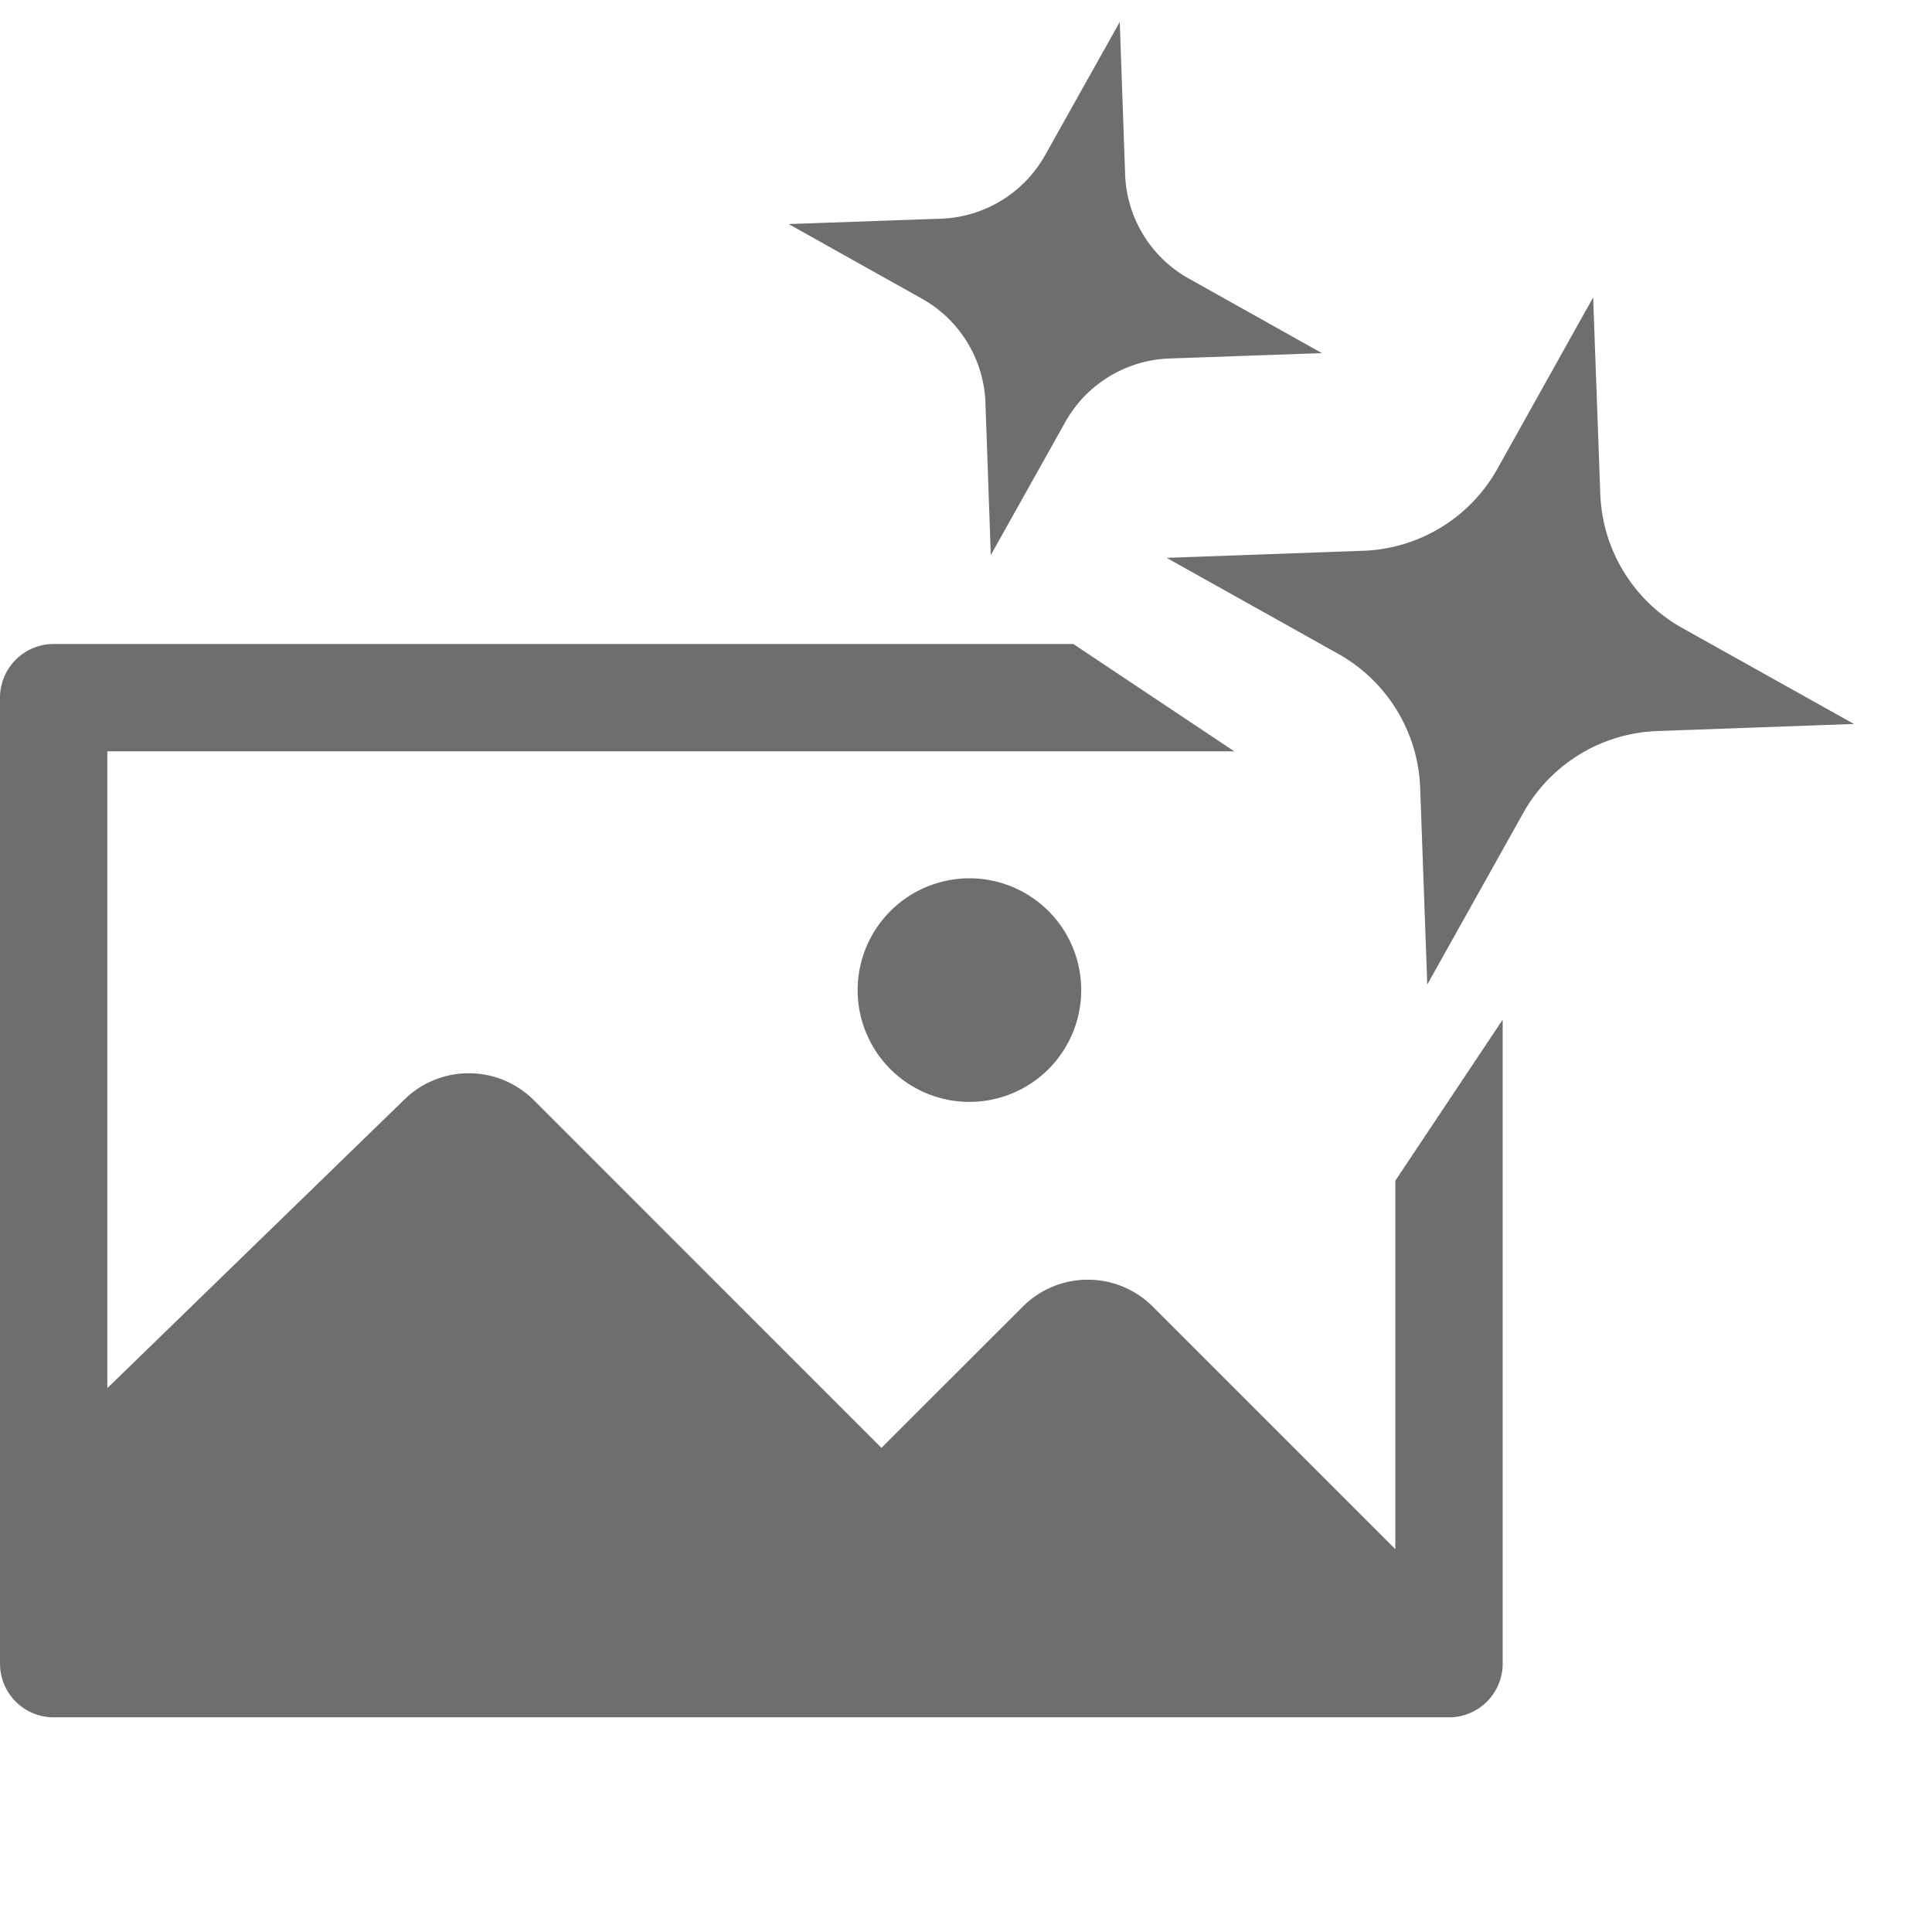
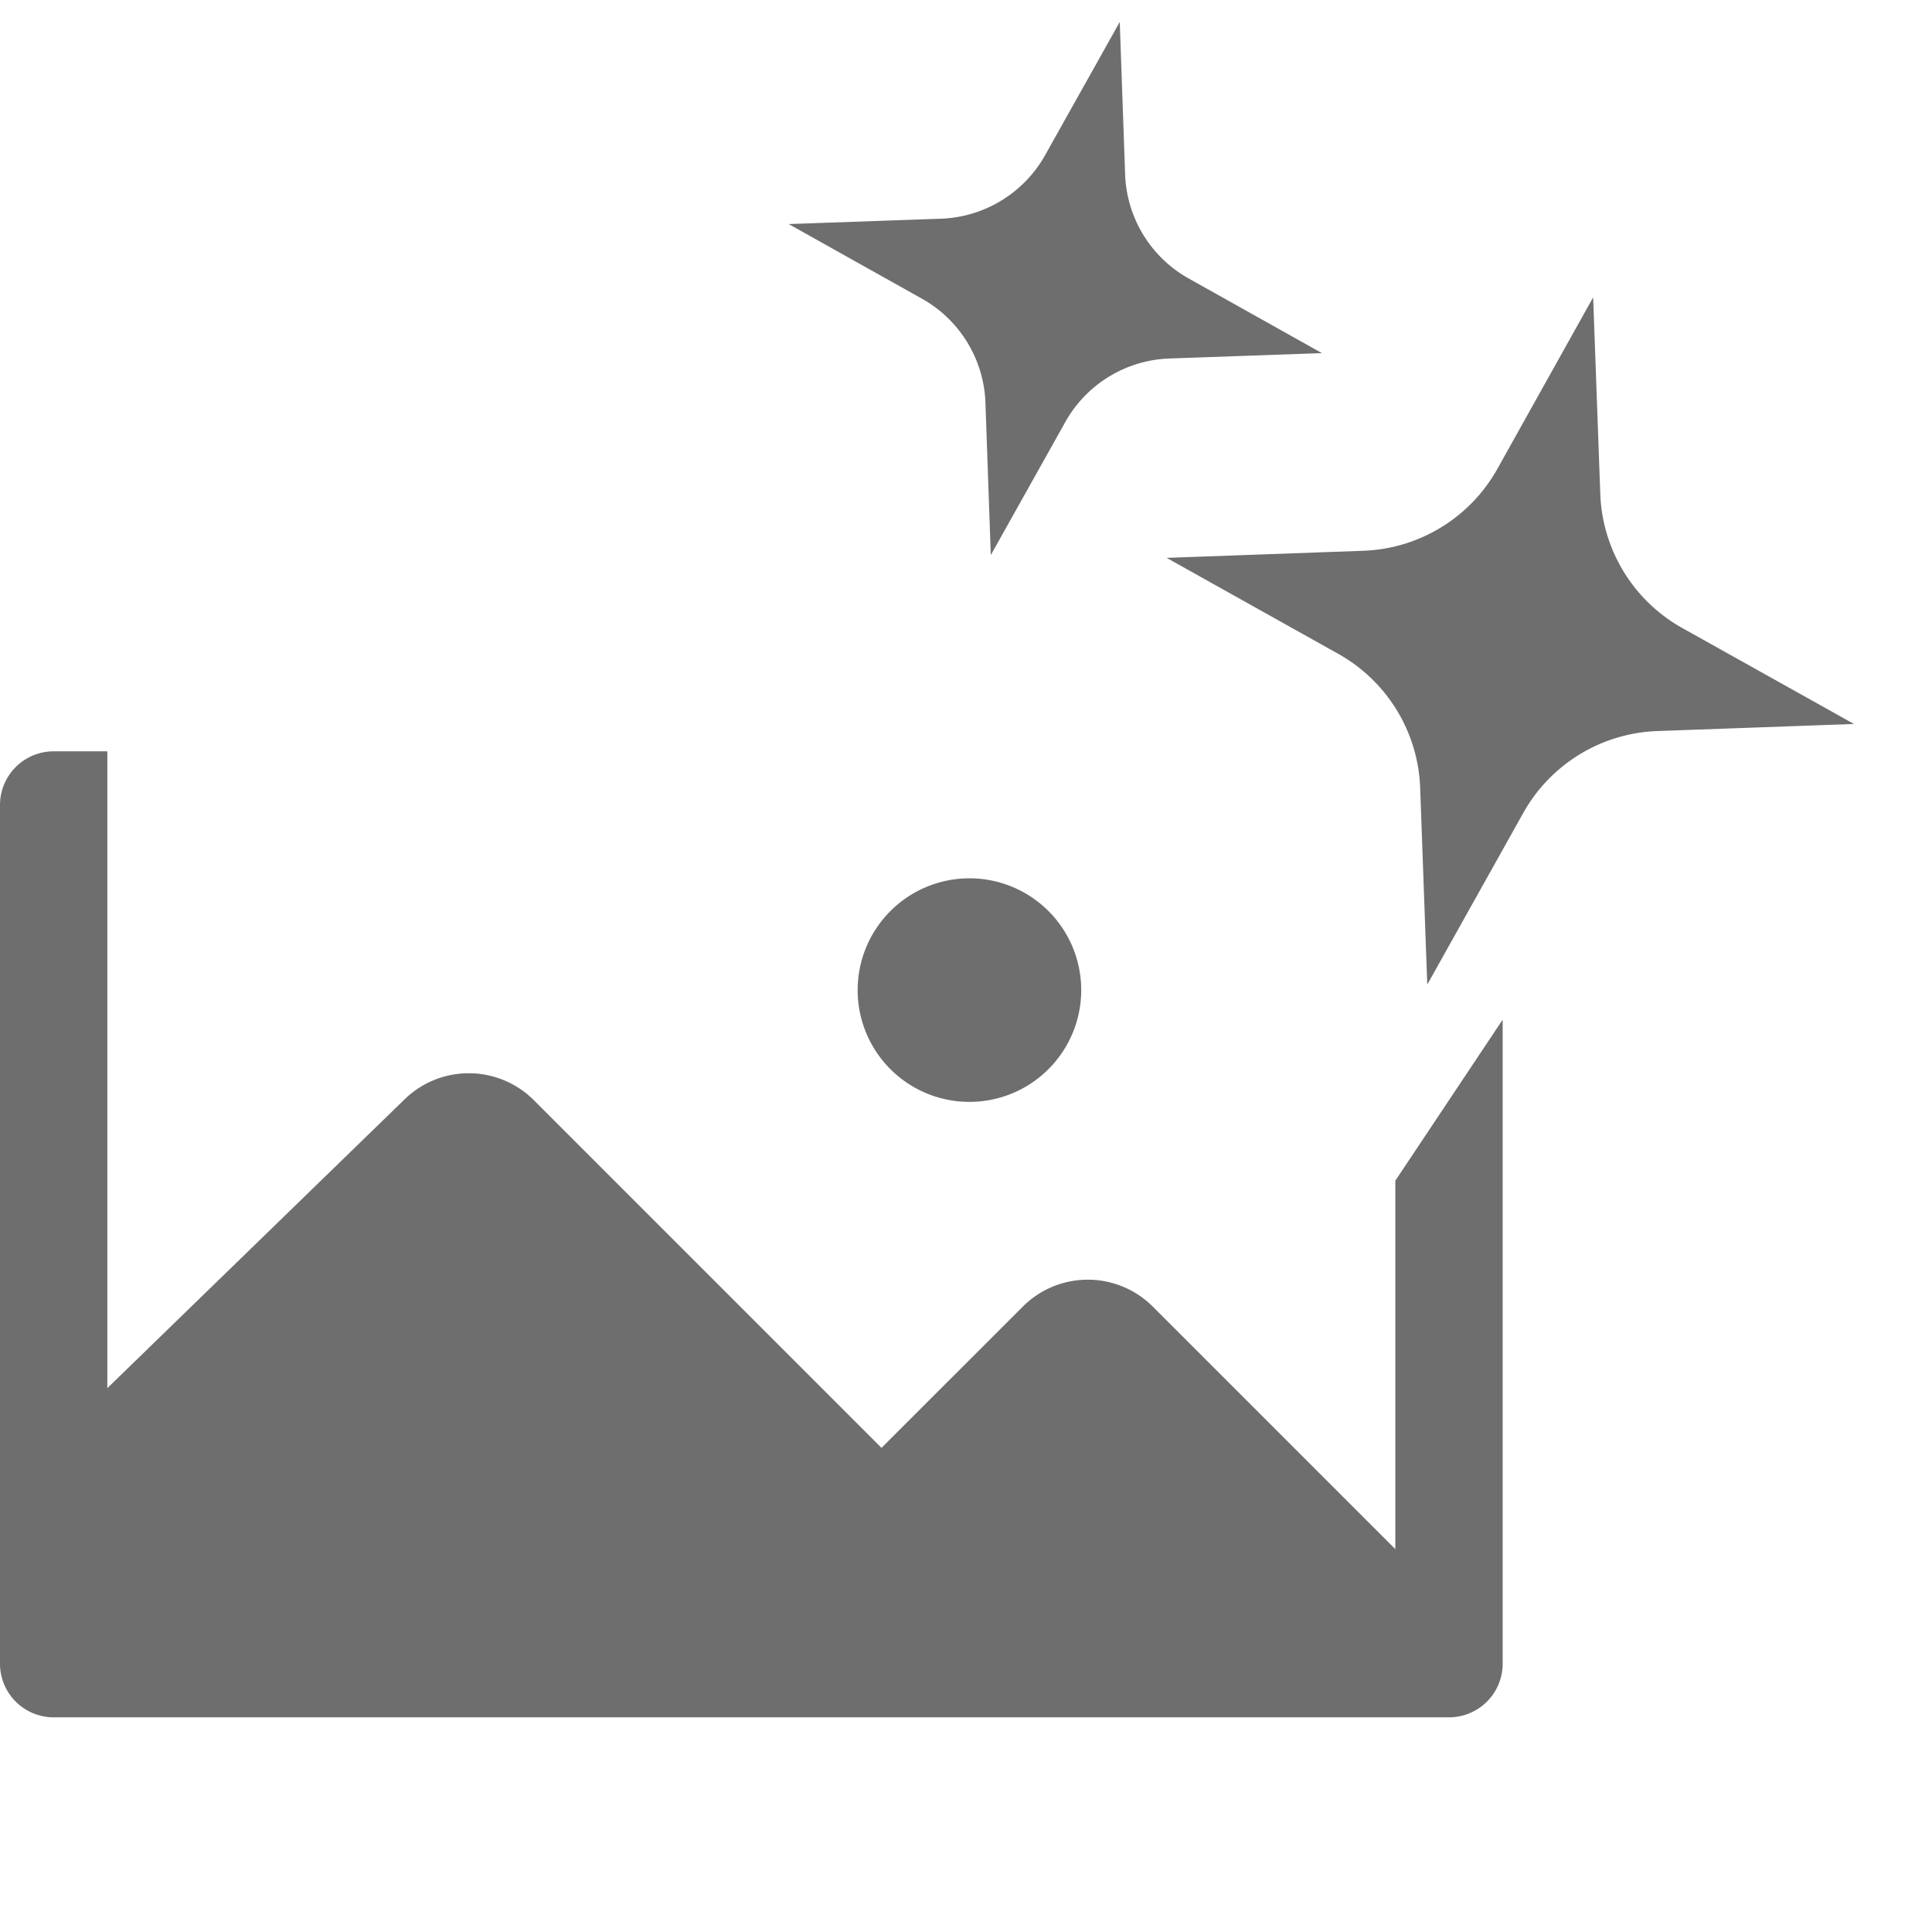
<svg xmlns="http://www.w3.org/2000/svg" width="36" height="36" viewBox="0 0 36 36">
  <defs>
    <style>
      .fill {
        fill: #6e6e6e;
      }
    </style>
  </defs>
  <g id="Icons">
-     <path class="fill" d="M18.064,16.366a2.083,2.083,0,1,1-2.083,2.083,2.084,2.084,0,0,1,2.083-2.083ZM31.343,11.7a2.985,2.985,0,0,1-1.524-2.5l-.133-3.659L27.9,8.739a2.985,2.985,0,0,1-2.5,1.524l-3.661.132,3.2,1.79a2.985,2.985,0,0,1,1.524,2.5l.132,3.661,1.79-3.2a2.985,2.985,0,0,1,2.5-1.524l3.661-.132ZM26,28.866l-4.519-4.519a1.713,1.713,0,0,0-2.423,0h0l-2.633,2.632L9.947,20.5a1.715,1.715,0,0,0-2.424,0L2,25.866V14H23l-3-2H1a1,1,0,0,0-1,1V31a1,1,0,0,0,1,1H27a1,1,0,0,0,1-1V19l-2,3ZM18.362,7.5l.1,2.843,1.39-2.482A2.317,2.317,0,0,1,21.79,6.68l2.843-.1L22.151,5.19a2.317,2.317,0,0,1-1.186-1.938l-.1-2.843L19.475,2.89a2.321,2.321,0,0,1-1.936,1.185l-2.843.1,2.482,1.39A2.316,2.316,0,0,1,18.362,7.5Z" />
+     <path class="fill" d="M18.064,16.366a2.083,2.083,0,1,1-2.083,2.083,2.084,2.084,0,0,1,2.083-2.083ZM31.343,11.7a2.985,2.985,0,0,1-1.524-2.5l-.133-3.659L27.9,8.739a2.985,2.985,0,0,1-2.5,1.524l-3.661.132,3.2,1.79a2.985,2.985,0,0,1,1.524,2.5l.132,3.661,1.79-3.2a2.985,2.985,0,0,1,2.5-1.524l3.661-.132ZM26,28.866l-4.519-4.519a1.713,1.713,0,0,0-2.423,0h0l-2.633,2.632L9.947,20.5a1.715,1.715,0,0,0-2.424,0L2,25.866V14H23H1a1,1,0,0,0-1,1V31a1,1,0,0,0,1,1H27a1,1,0,0,0,1-1V19l-2,3ZM18.362,7.5l.1,2.843,1.39-2.482A2.317,2.317,0,0,1,21.79,6.68l2.843-.1L22.151,5.19a2.317,2.317,0,0,1-1.186-1.938l-.1-2.843L19.475,2.89a2.321,2.321,0,0,1-1.936,1.185l-2.843.1,2.482,1.39A2.316,2.316,0,0,1,18.362,7.5Z" />
  </g>
</svg>